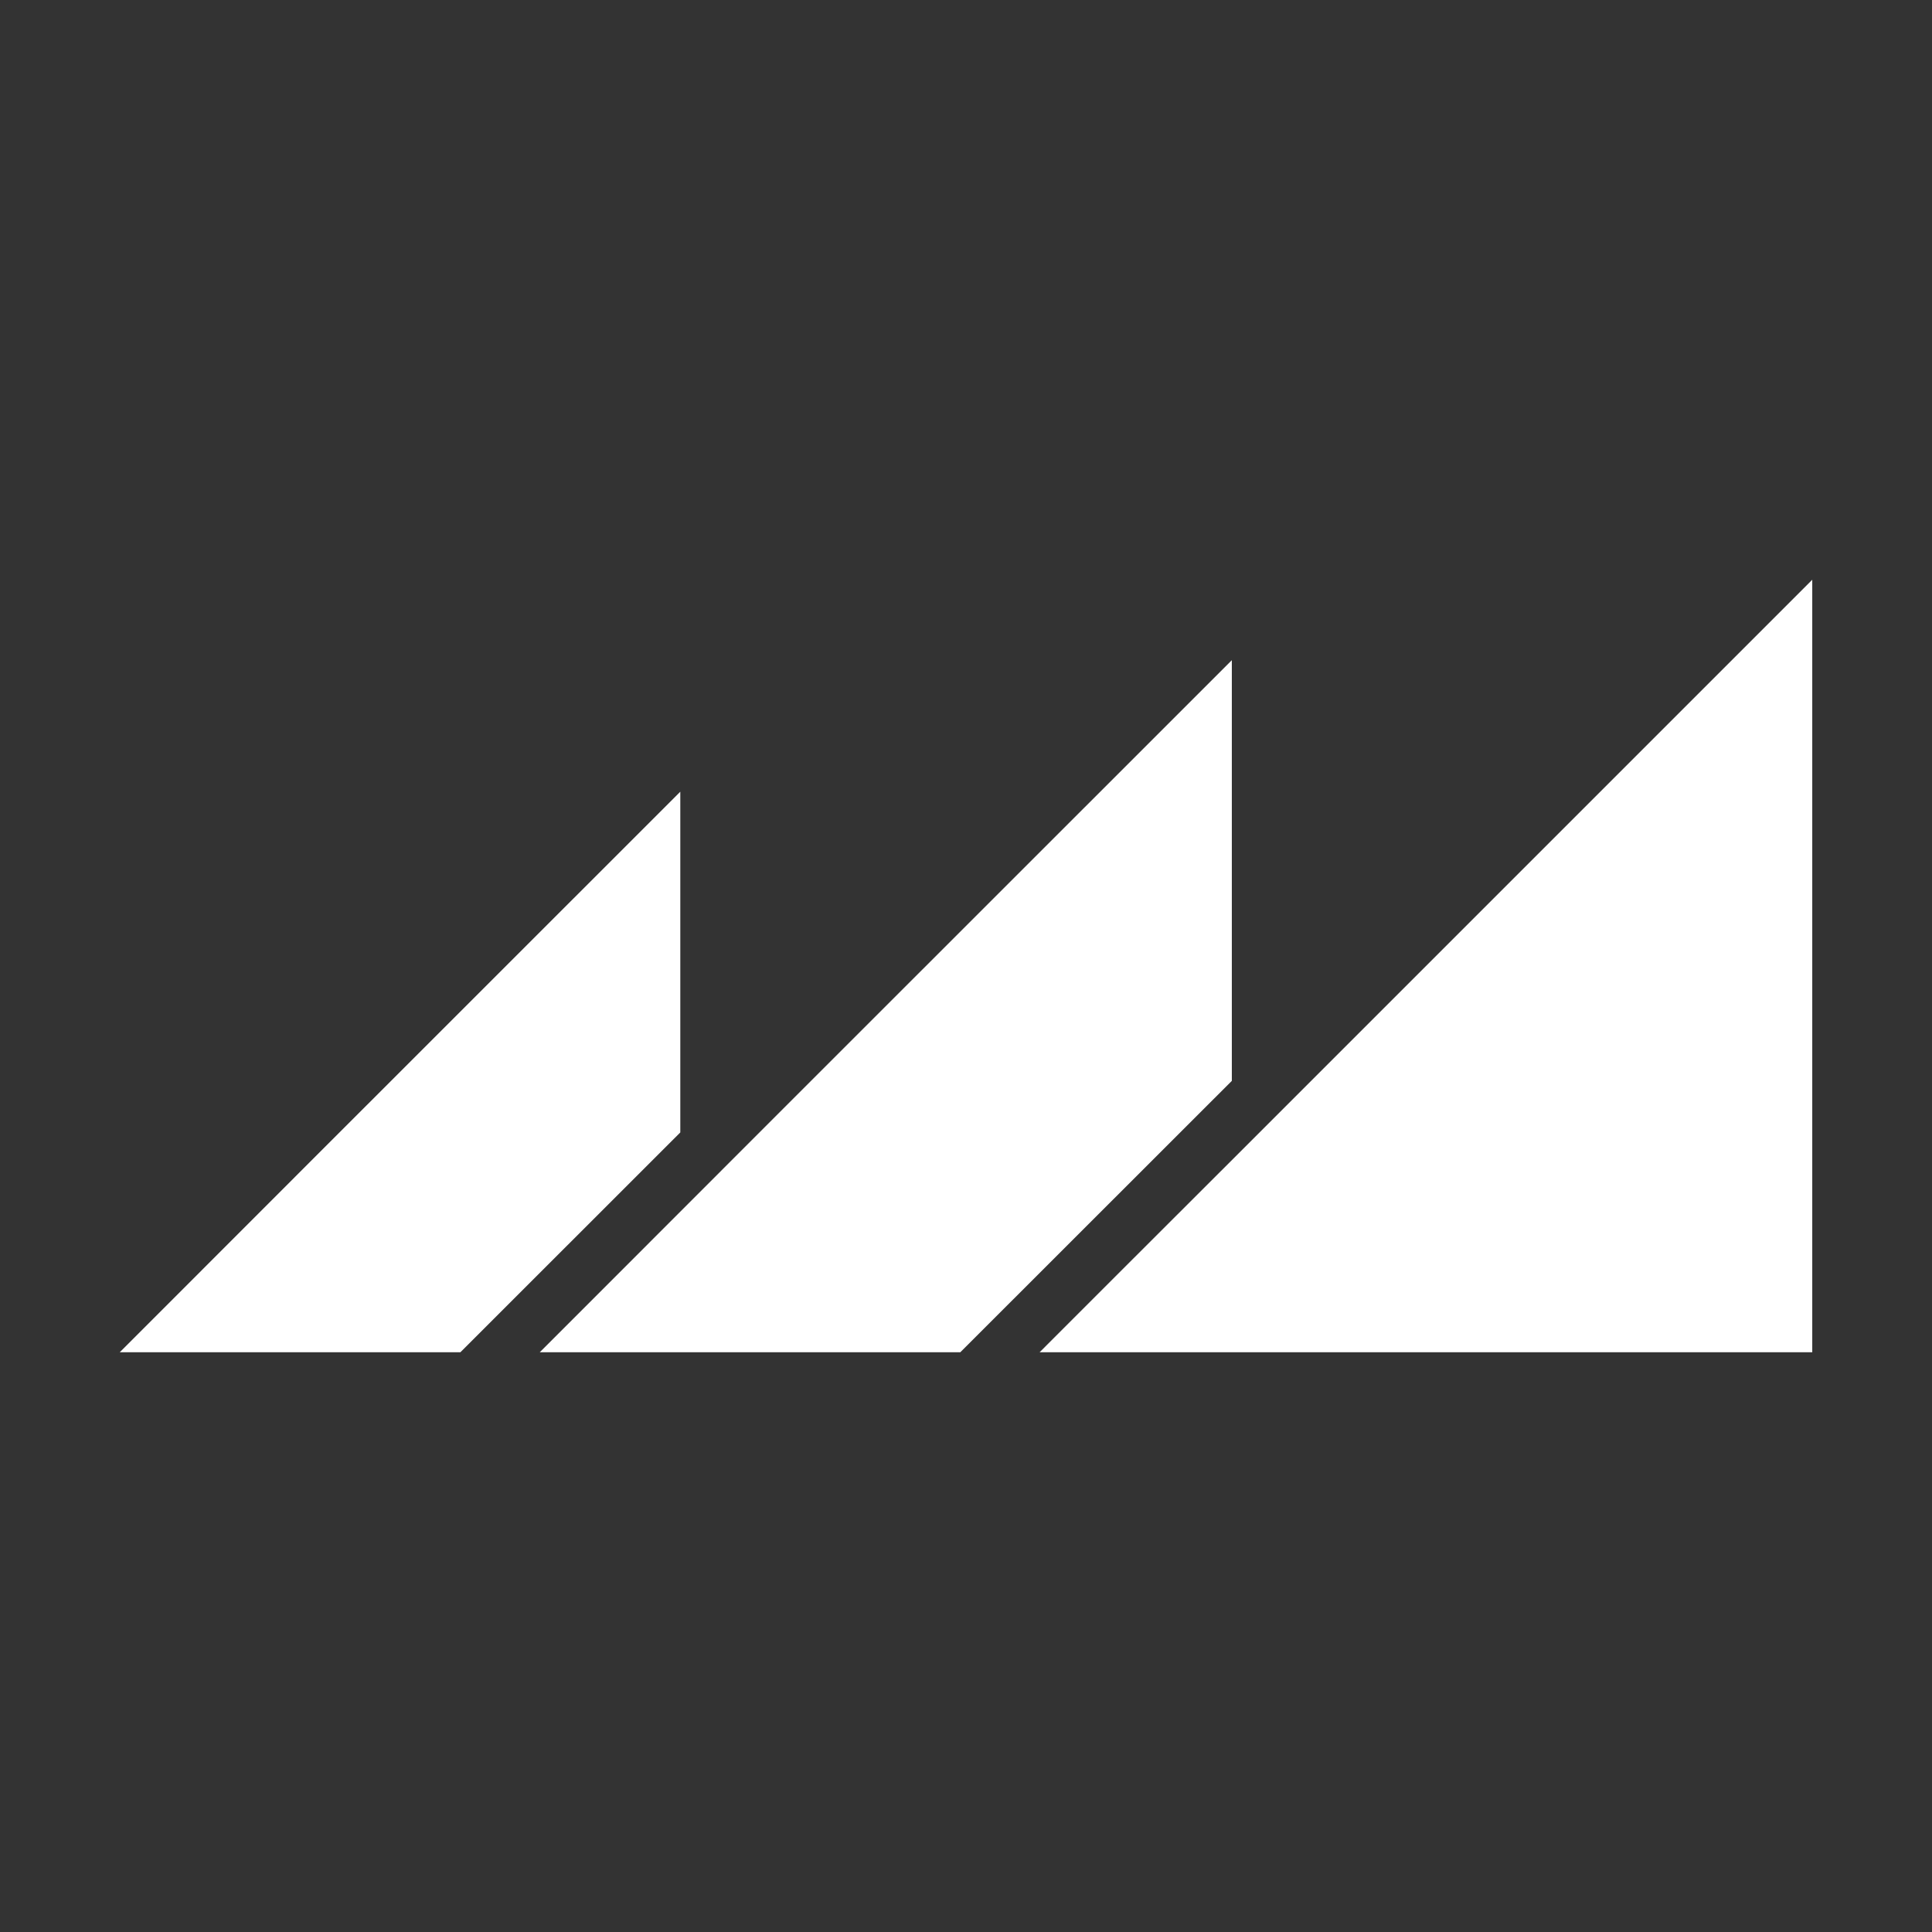
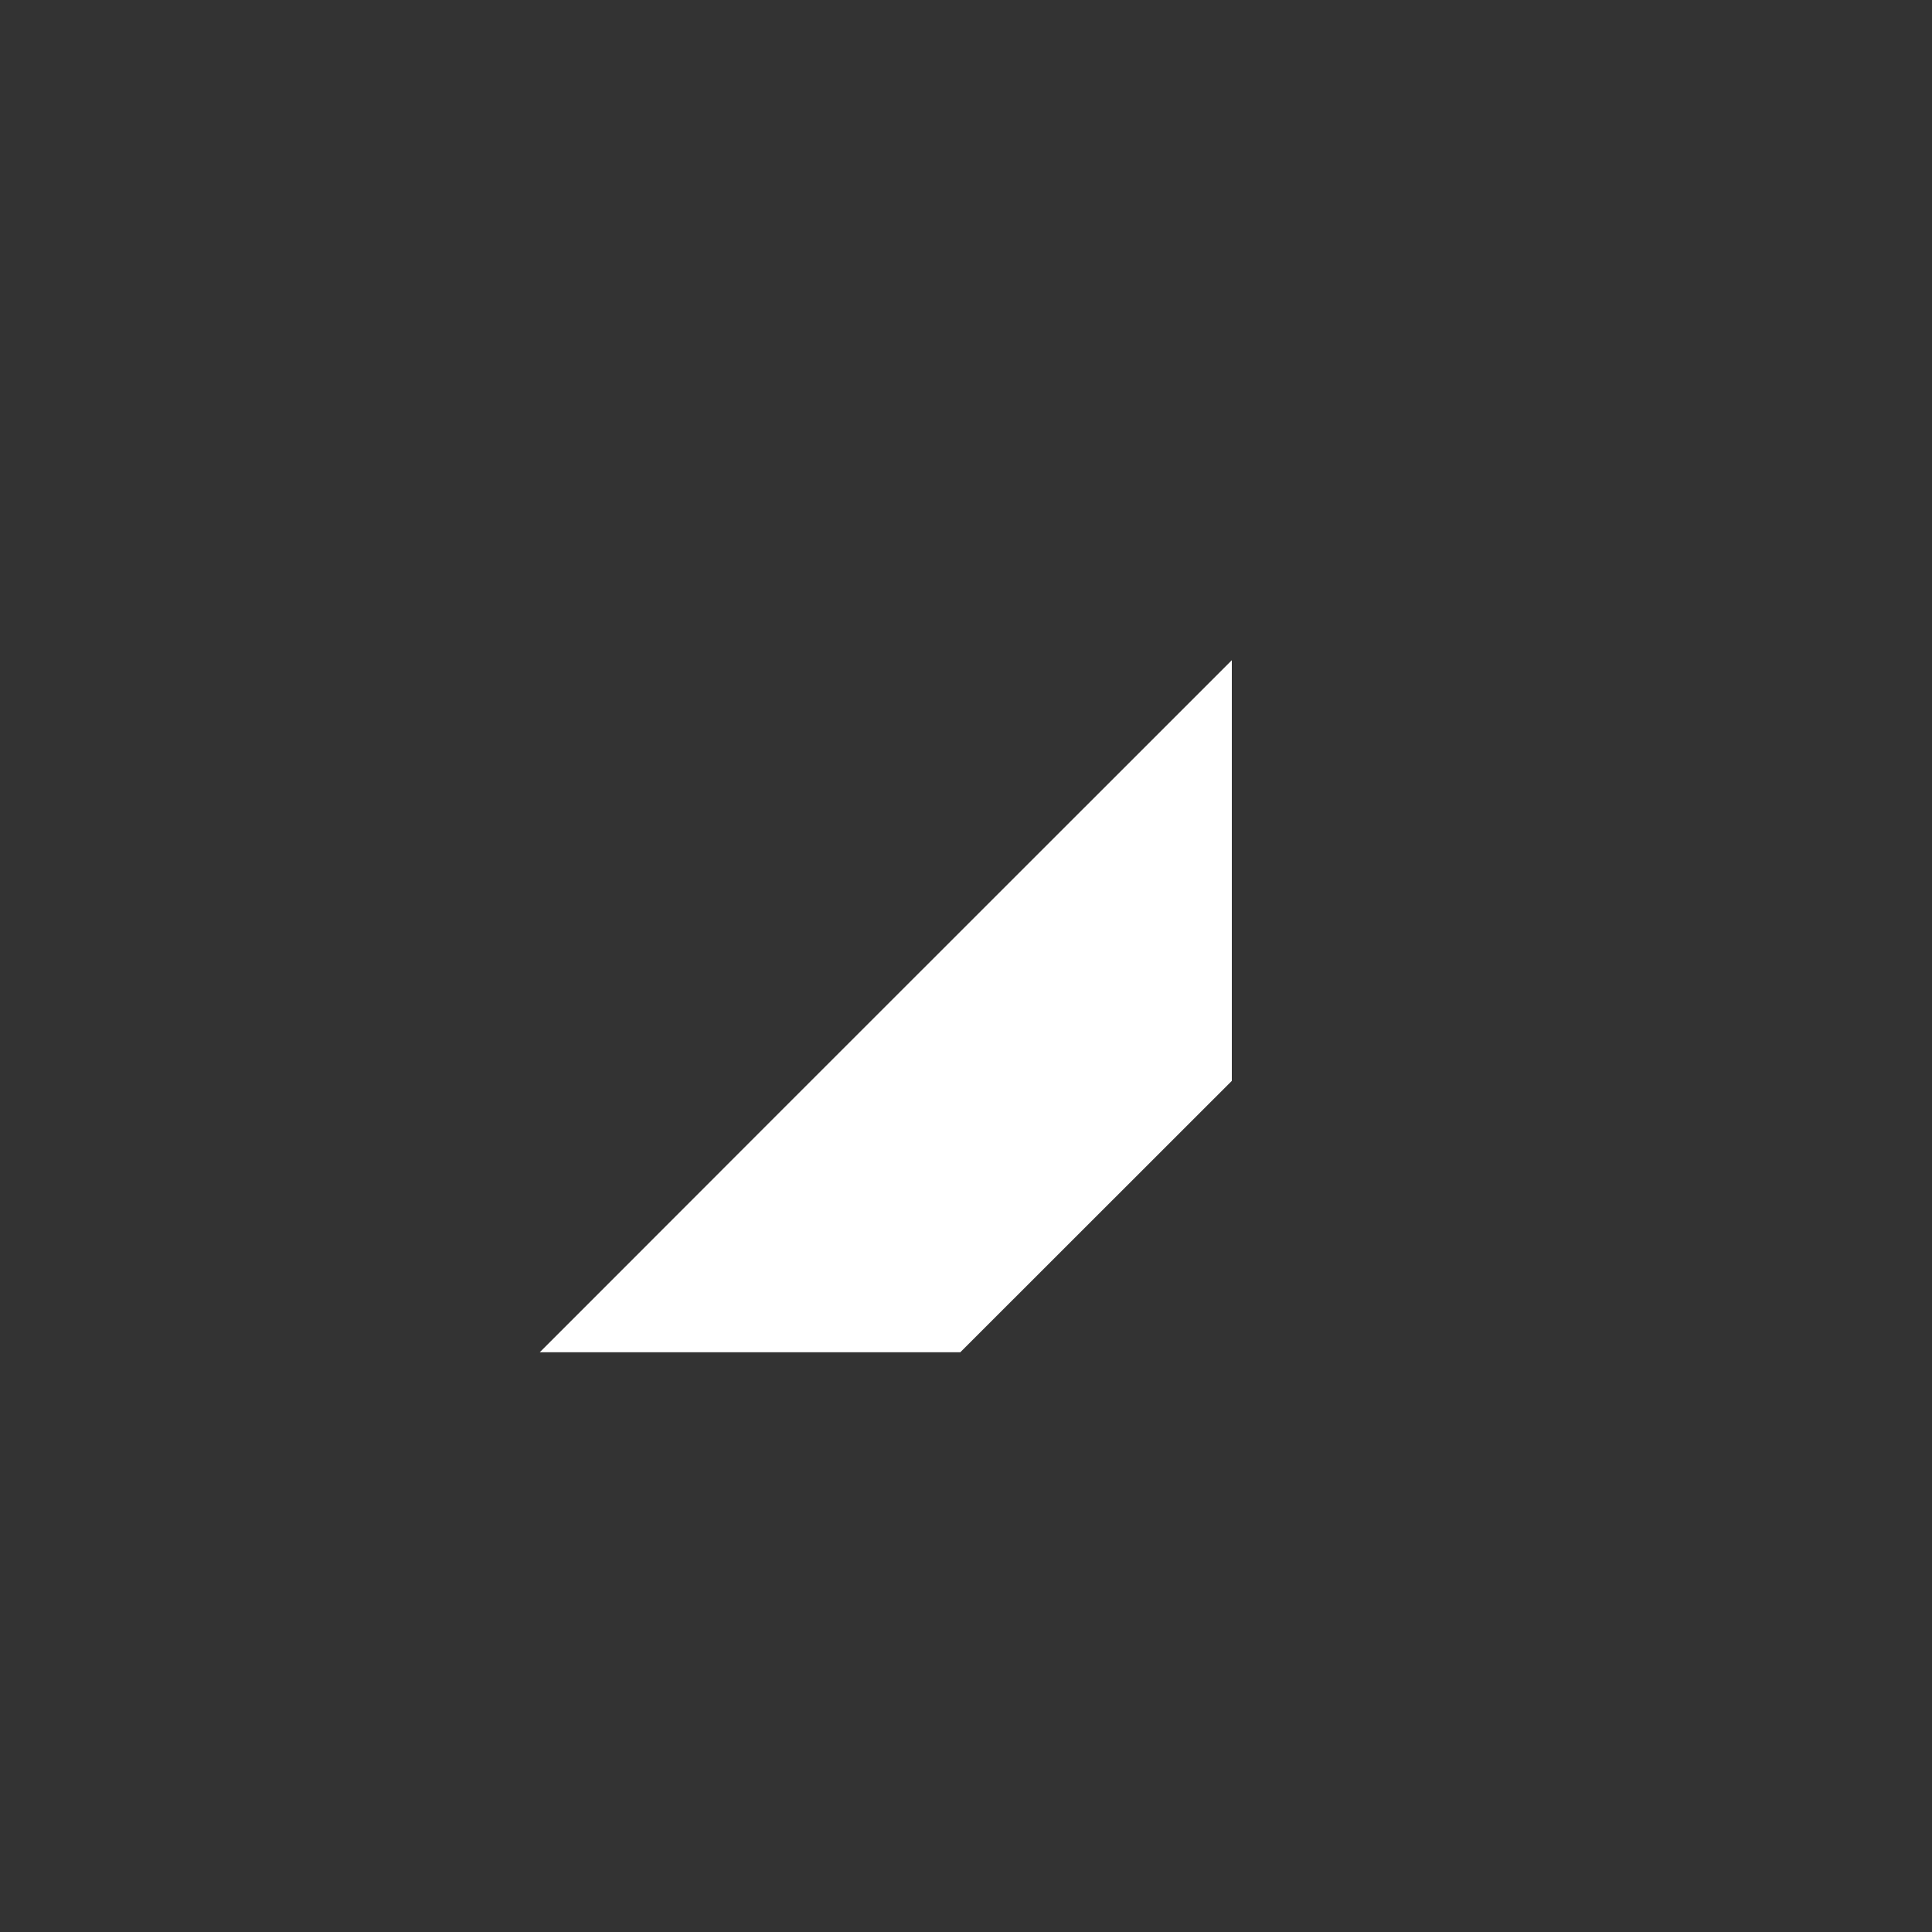
<svg xmlns="http://www.w3.org/2000/svg" id="Layer_1" data-name="Layer 1" viewBox="0 0 1080 1080">
  <rect x="0" y="0" width="1080" height="1080" fill="#333333" stroke="none" />
  <defs>
    <style>
      .cls-1 {
        fill: #fff;
      }
    </style>
  </defs>
  <polygon class="cls-1" points="437.81 619.76 324.73 732.92 301.73 755.92 536.81 755.92 688.6 604.21 688.6 369.05 437.81 619.76" />
-   <polygon class="cls-1" points="177.17 645.64 85.57 737.29 66.94 755.92 257.35 755.92 380.29 633.04 380.29 442.57 177.17 645.64" />
-   <polygon class="cls-1" points="692.85 644.29 626.7 710.36 581.15 755.92 1013.06 755.92 1013.06 324.08 692.85 644.29" />
</svg>